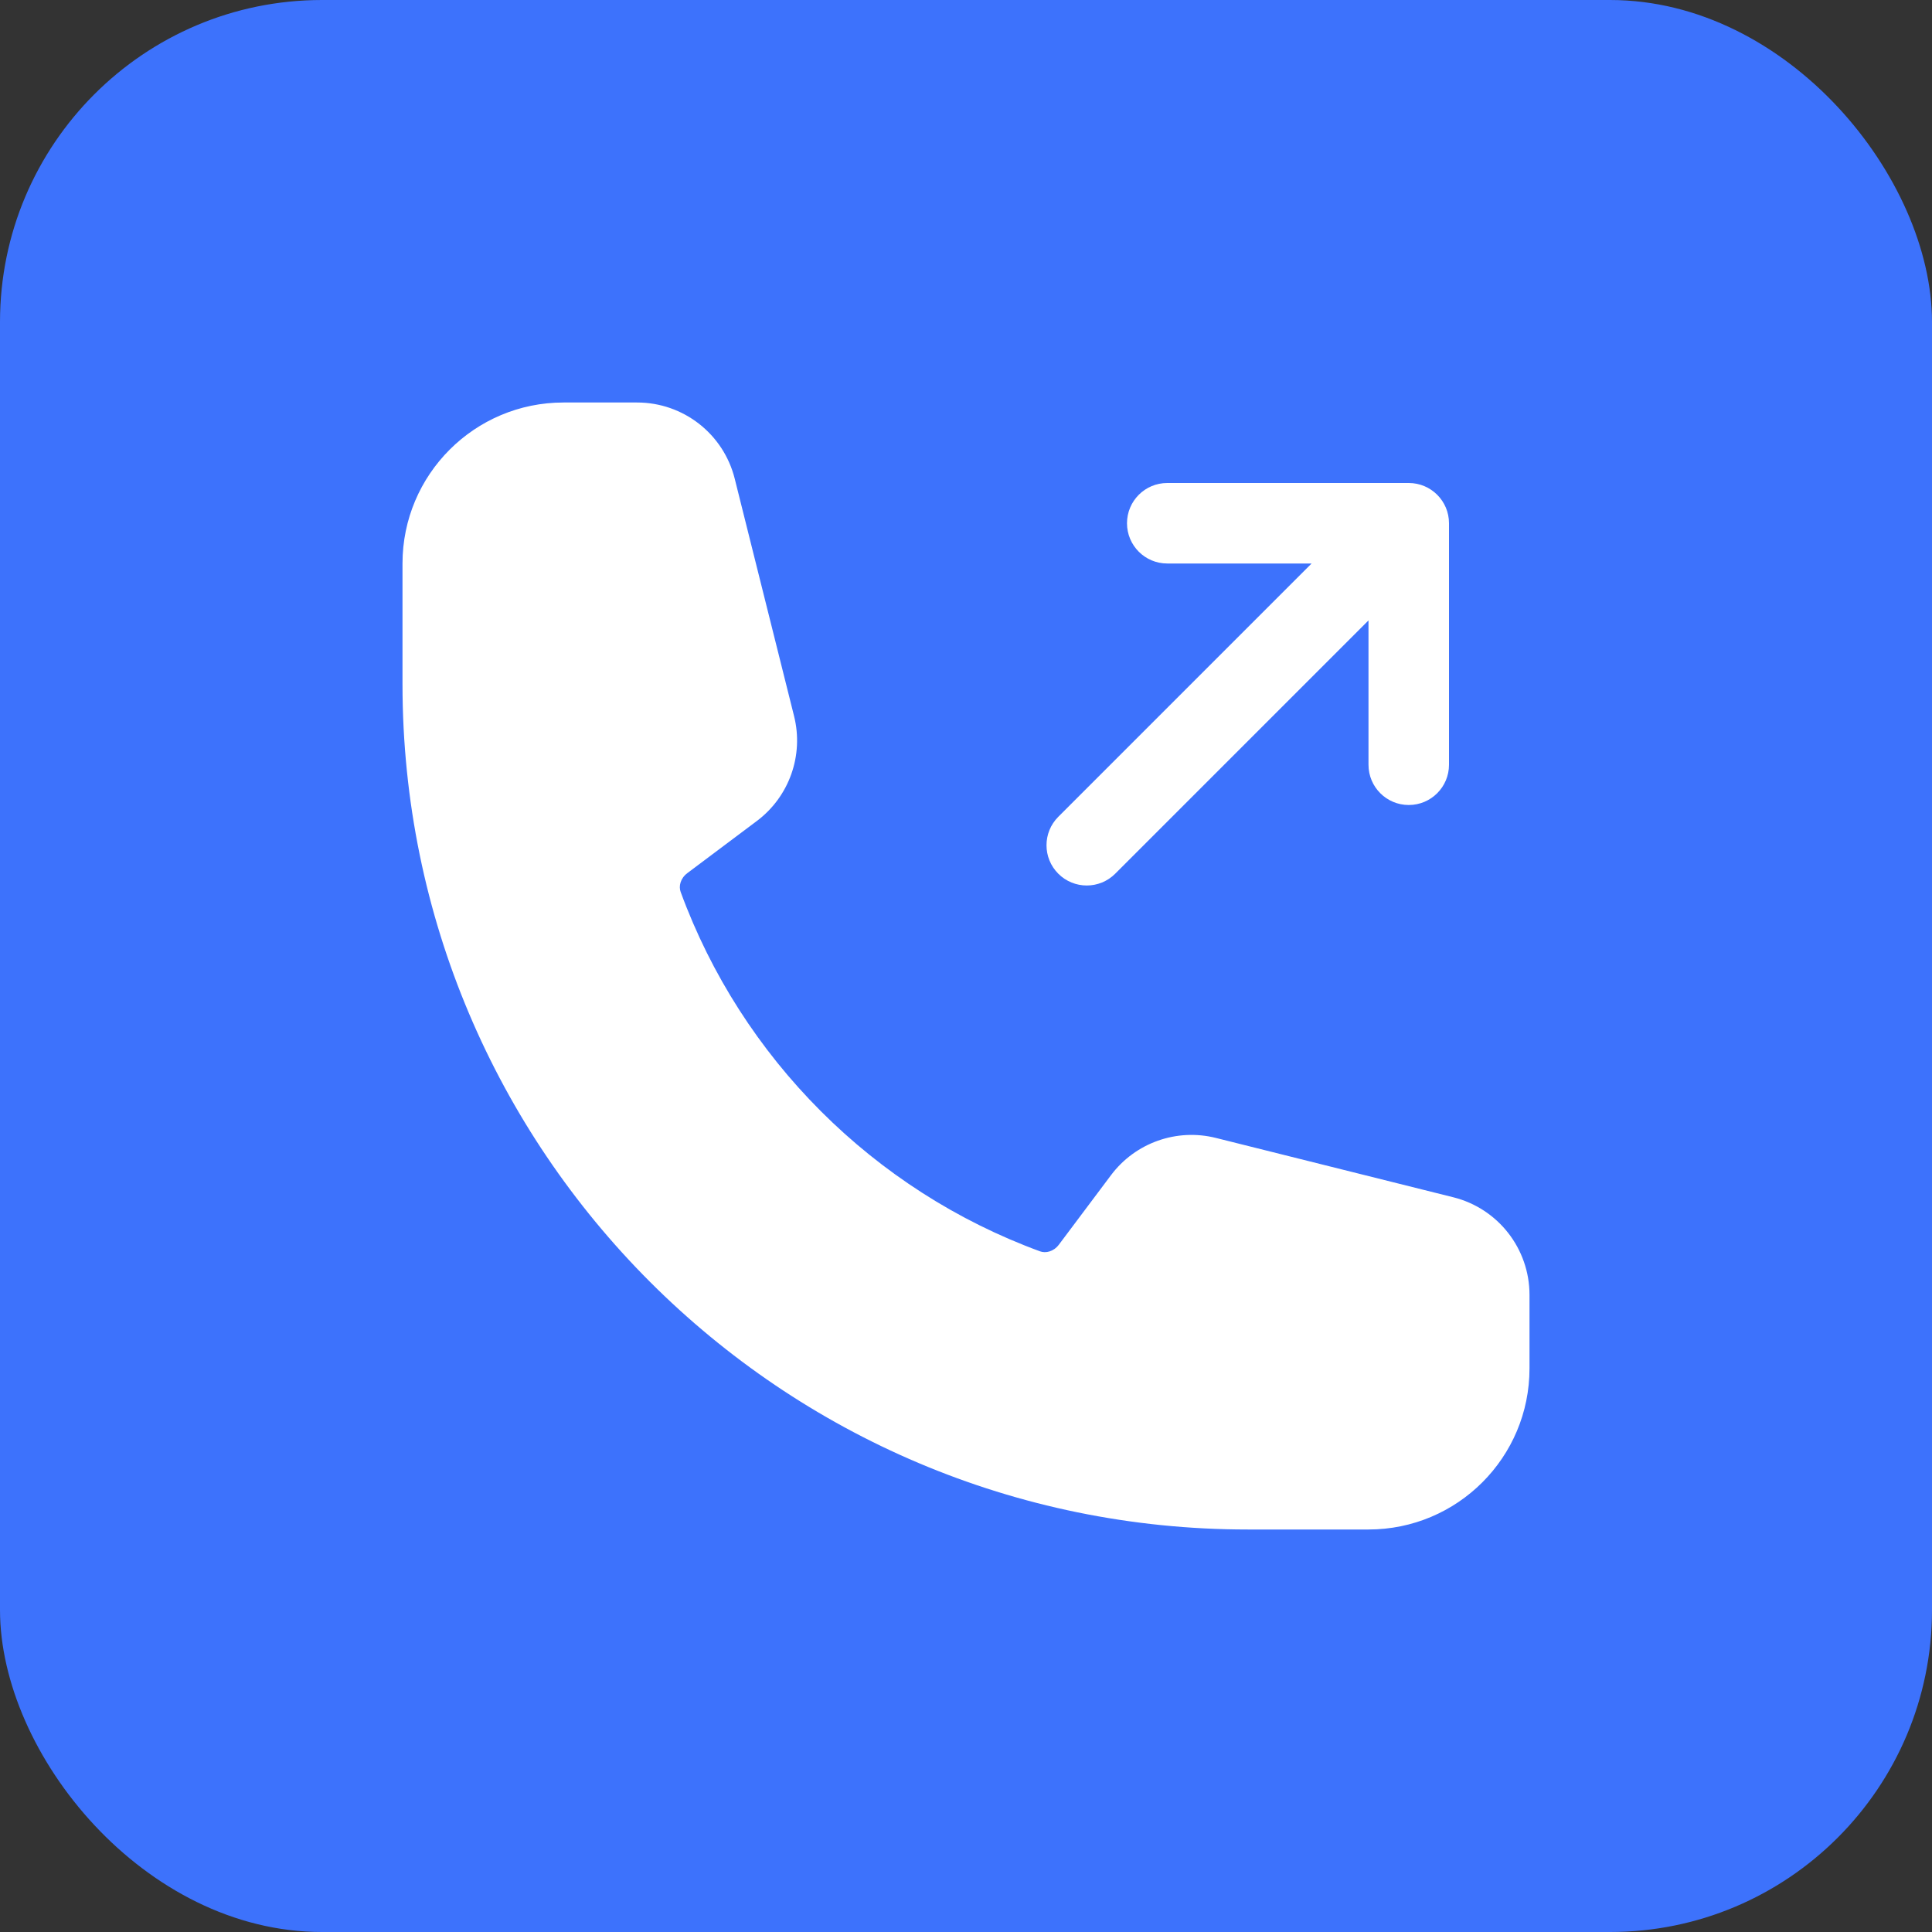
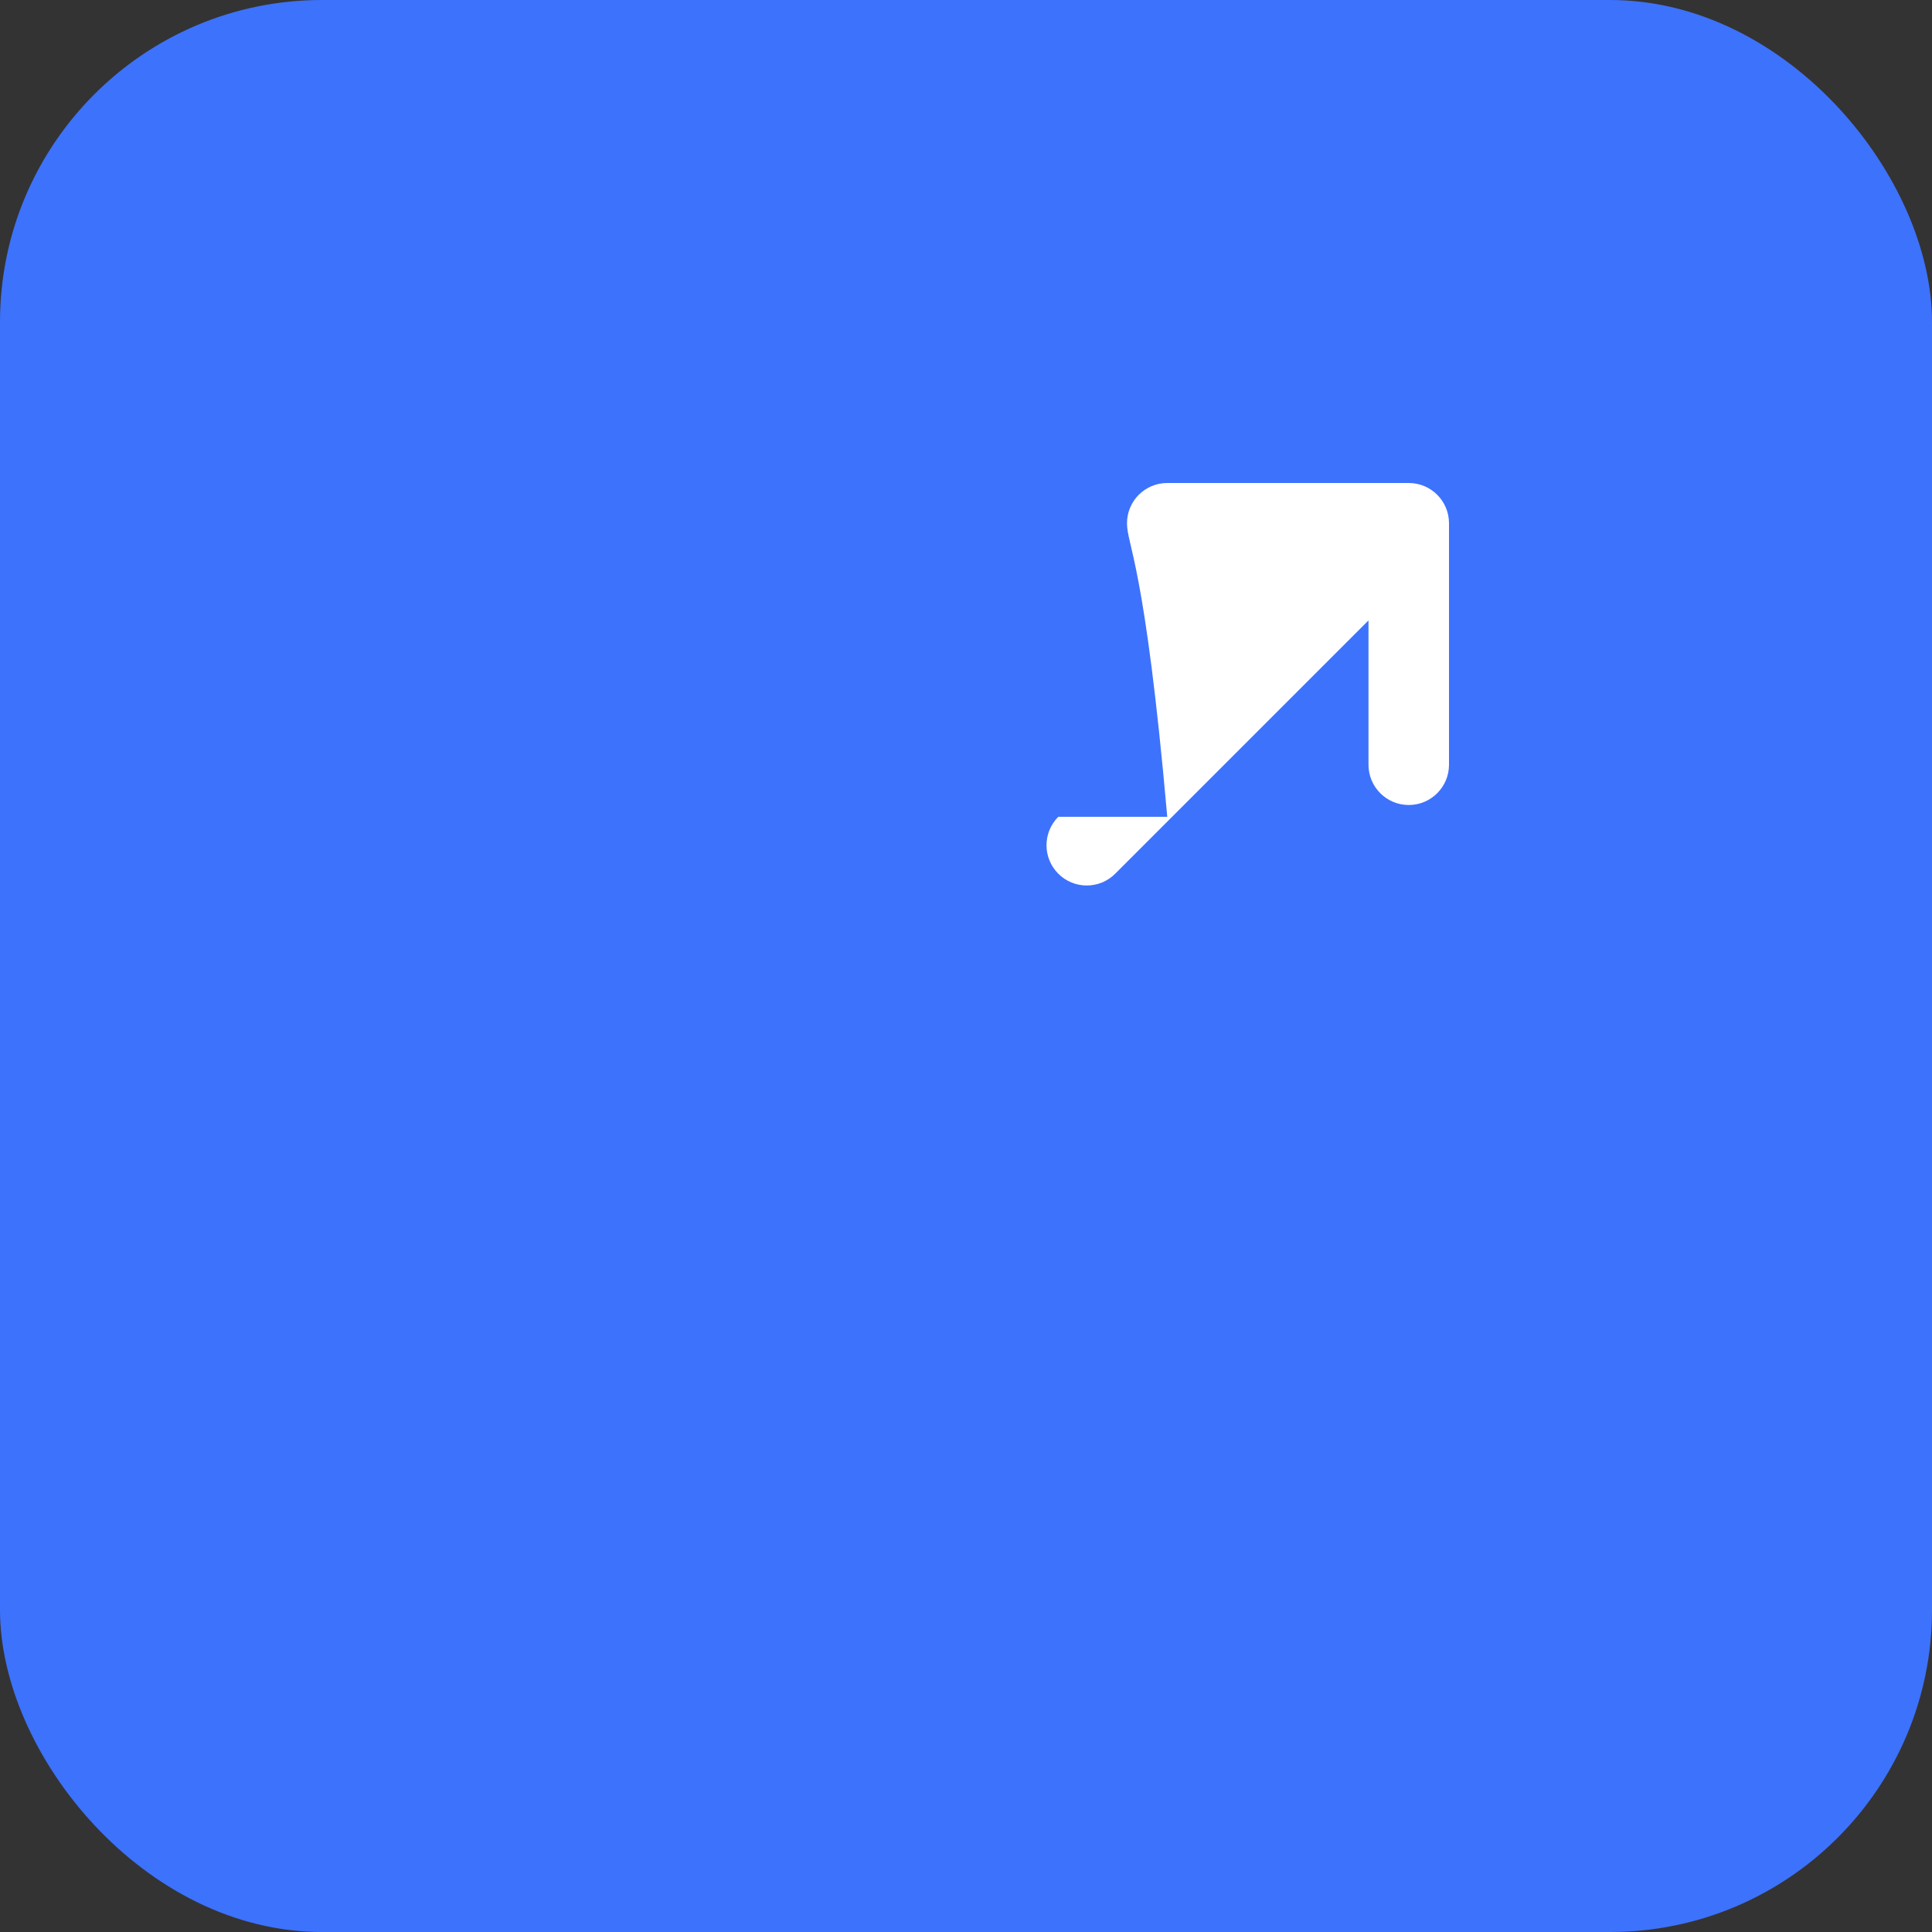
<svg xmlns="http://www.w3.org/2000/svg" width="96" height="96" viewBox="0 0 96 96" fill="none">
  <rect x="0" y="0" width="96" height="96" fill="#333333" stroke="none" />
  <rect width="96" height="96" rx="16" fill="#3D72FC" />
-   <path fill-rule="evenodd" clip-rule="evenodd" d="M56 26C56 24.895 56.895 24 58 24H70C71.105 24 72 24.895 72 26V38C72 39.105 71.105 40 70 40C68.895 40 68 39.105 68 38V30.828L55.414 43.414C54.633 44.195 53.367 44.195 52.586 43.414C51.805 42.633 51.805 41.367 52.586 40.586L65.172 28H58C56.895 28 56 27.105 56 26Z" fill="white" />
-   <path fill-rule="evenodd" clip-rule="evenodd" d="M20 28C20 23.582 23.582 20 28 20H31.658C33.952 20 35.952 21.561 36.508 23.787L39.457 35.583C39.945 37.534 39.216 39.588 37.606 40.795L34.157 43.382C33.799 43.651 33.721 44.044 33.821 44.319C36.849 52.585 43.415 59.151 51.681 62.179C51.956 62.279 52.349 62.201 52.618 61.843L55.205 58.394C56.412 56.784 58.466 56.055 60.417 56.543L72.213 59.492C74.439 60.048 76 62.048 76 64.342V68C76 72.418 72.418 76 68 76H62C38.804 76 20 57.196 20 34V28Z" fill="white" />
+   <path fill-rule="evenodd" clip-rule="evenodd" d="M56 26C56 24.895 56.895 24 58 24H70C71.105 24 72 24.895 72 26V38C72 39.105 71.105 40 70 40C68.895 40 68 39.105 68 38V30.828L55.414 43.414C54.633 44.195 53.367 44.195 52.586 43.414C51.805 42.633 51.805 41.367 52.586 40.586H58C56.895 28 56 27.105 56 26Z" fill="white" />
</svg>